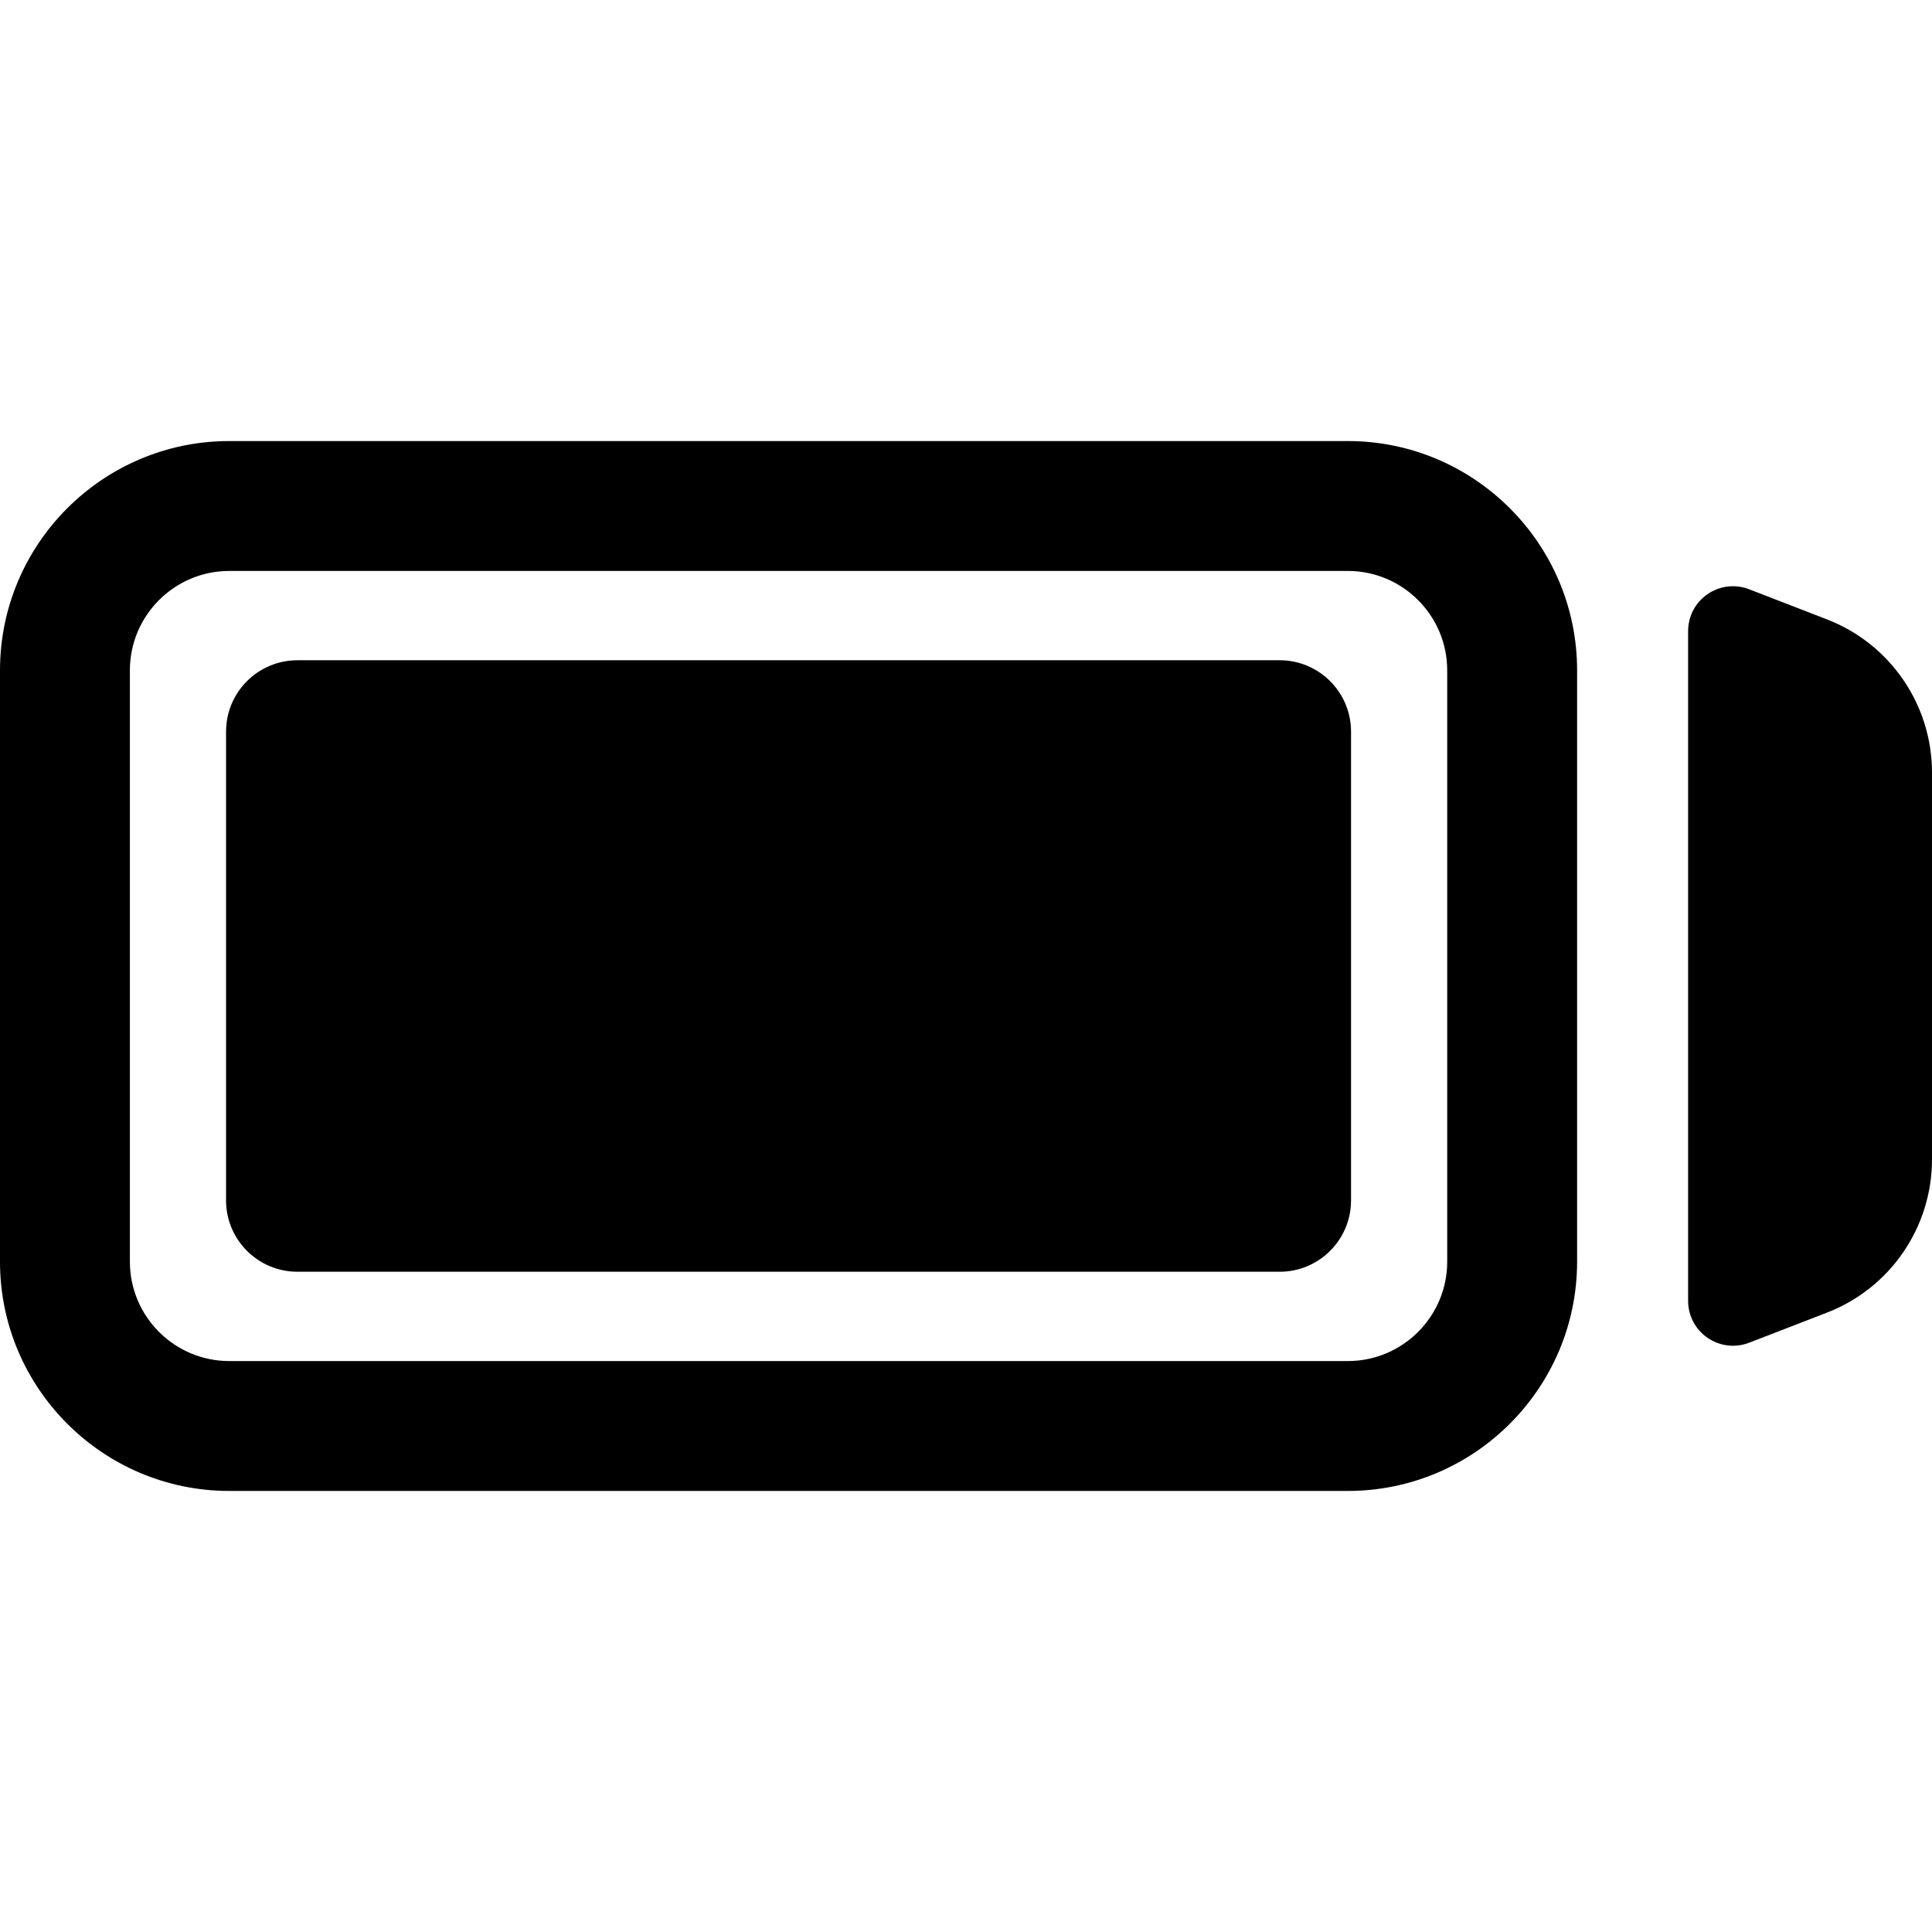
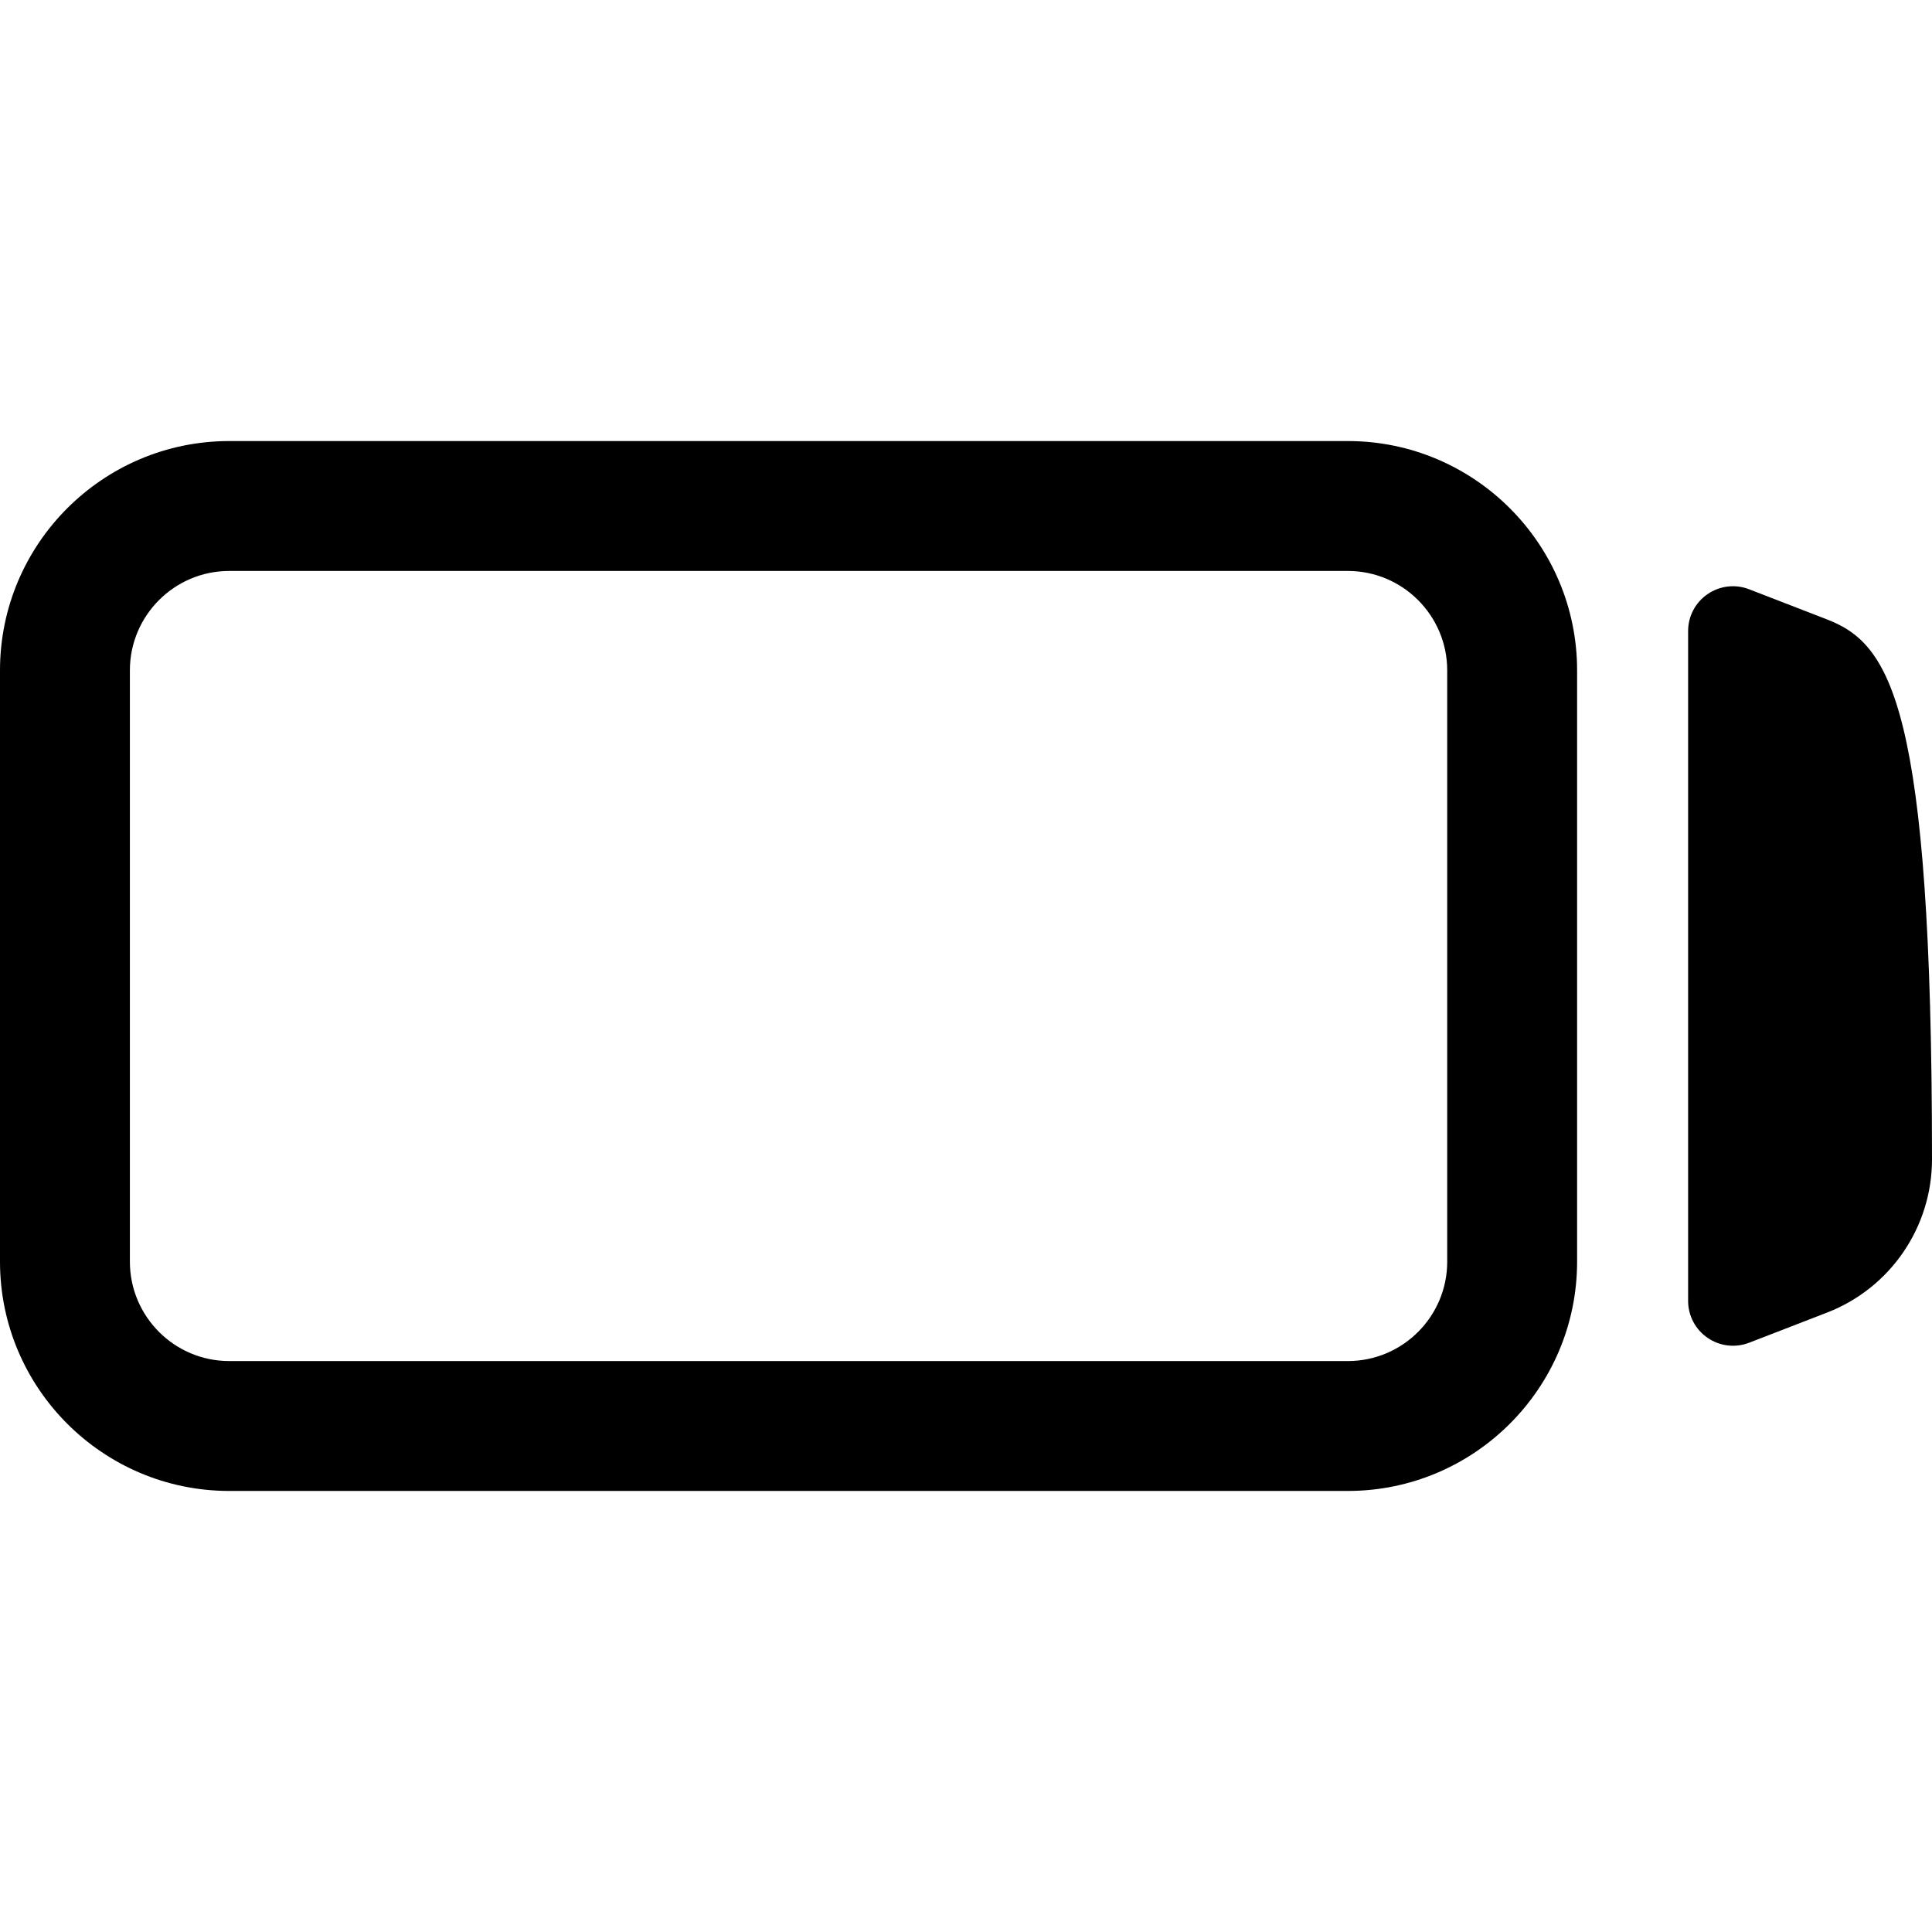
<svg xmlns="http://www.w3.org/2000/svg" version="1.1" id="Capa_1" x="0px" y="0px" width="572.628px" height="572.628px" viewBox="0 0 572.628 572.628" style="enable-background:new 0 0 572.628 572.628;" xml:space="preserve">
  <g>
    <g>
      <g>
        <path d="M399.495,130.726H67.944C30.48,130.726,0,161.218,0,198.68v175.271c0,37.463,30.48,67.951,67.944,67.951h331.551     c37.463,0,67.944-30.487,67.944-67.951V198.68C467.439,161.218,436.96,130.726,399.495,130.726z M428.942,373.951     c0,16.241-13.207,29.454-29.445,29.454H67.944c-16.243,0-29.447-13.213-29.447-29.454V198.68     c0-16.242,13.205-29.455,29.447-29.455h331.551c16.24,0,29.445,13.215,29.445,29.455v175.271H428.942z" />
-         <path d="M379.279,195.692H88.161c-11.685,0-21.159,9.474-21.159,21.148v138.948c0,11.676,9.474,21.146,21.159,21.146H379.28     c11.683,0,21.155-9.475,21.155-21.146V216.84C400.436,205.165,390.96,195.692,379.279,195.692z" />
-         <path d="M541.502,183.586l-23.074-8.929c-4.089-1.597-8.685-1.052-12.304,1.43c-3.619,2.462-5.781,6.561-5.781,10.938v198.561     c0,4.378,2.162,8.478,5.781,10.938c3.619,2.501,8.215,3.025,12.304,1.448l23.082-8.929c18.76-7.258,31.118-25.302,31.118-45.415     V229.001C572.63,208.889,560.262,190.843,541.502,183.586z" />
+         <path d="M541.502,183.586l-23.074-8.929c-4.089-1.597-8.685-1.052-12.304,1.43c-3.619,2.462-5.781,6.561-5.781,10.938v198.561     c0,4.378,2.162,8.478,5.781,10.938c3.619,2.501,8.215,3.025,12.304,1.448l23.082-8.929c18.76-7.258,31.118-25.302,31.118-45.415     C572.63,208.889,560.262,190.843,541.502,183.586z" />
      </g>
    </g>
  </g>
  <g>
</g>
  <g>
</g>
  <g>
</g>
  <g>
</g>
  <g>
</g>
  <g>
</g>
  <g>
</g>
  <g>
</g>
  <g>
</g>
  <g>
</g>
  <g>
</g>
  <g>
</g>
  <g>
</g>
  <g>
</g>
  <g>
</g>
</svg>